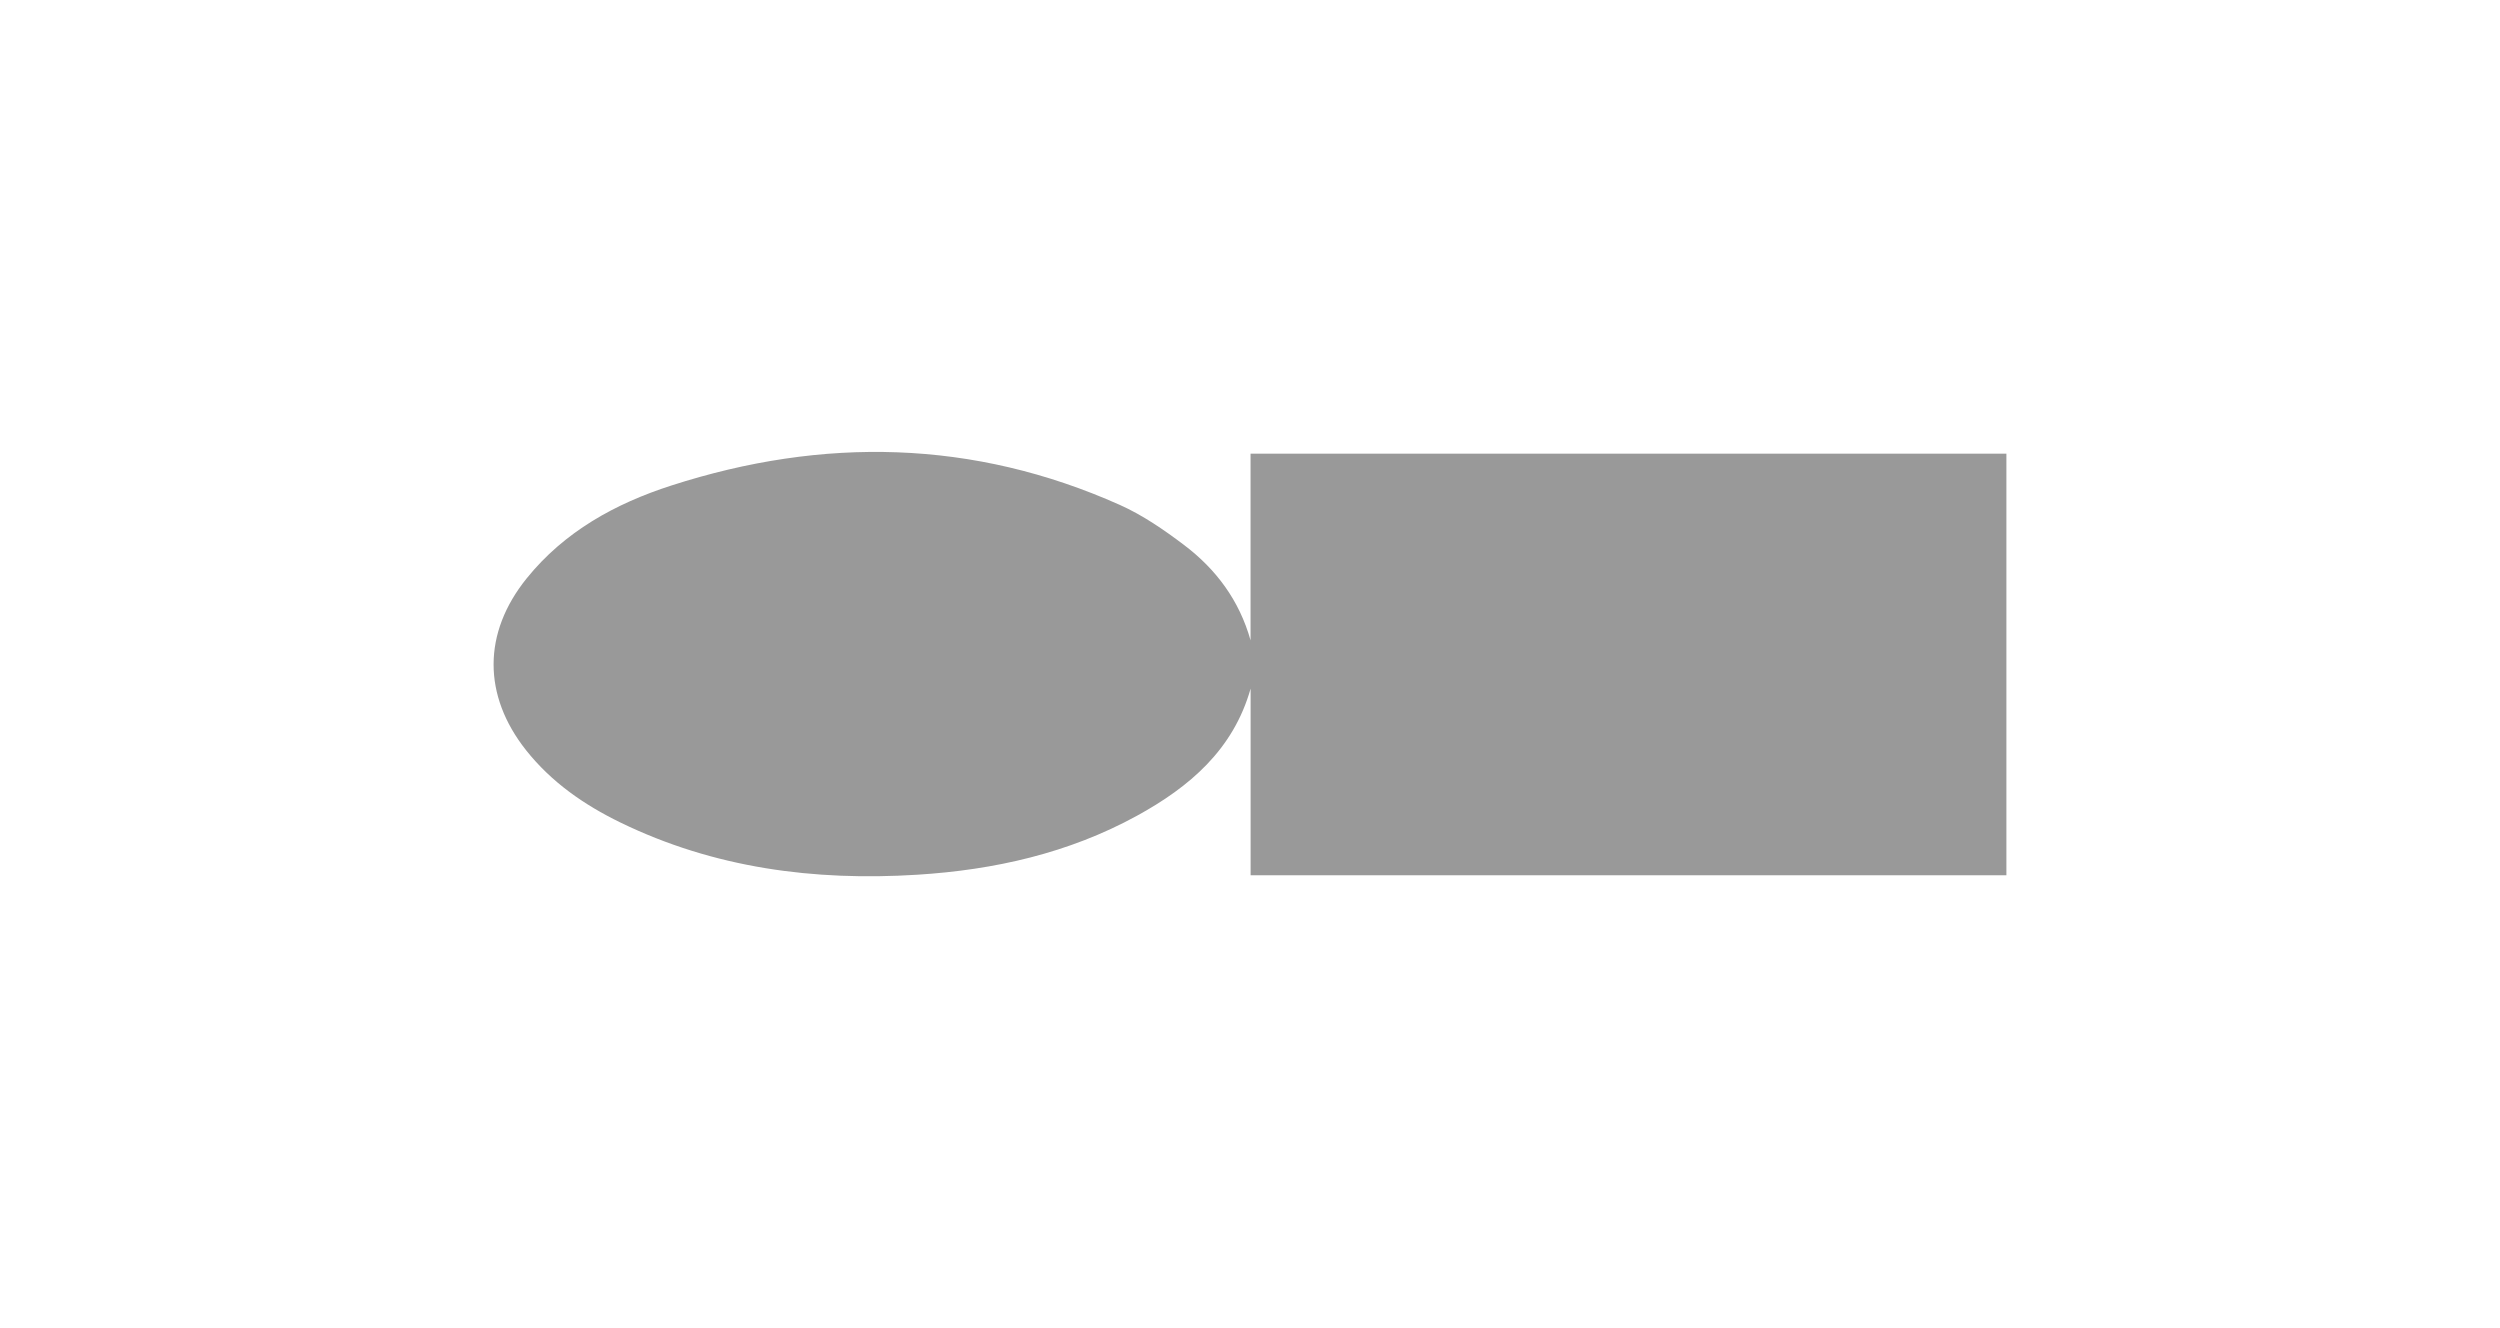
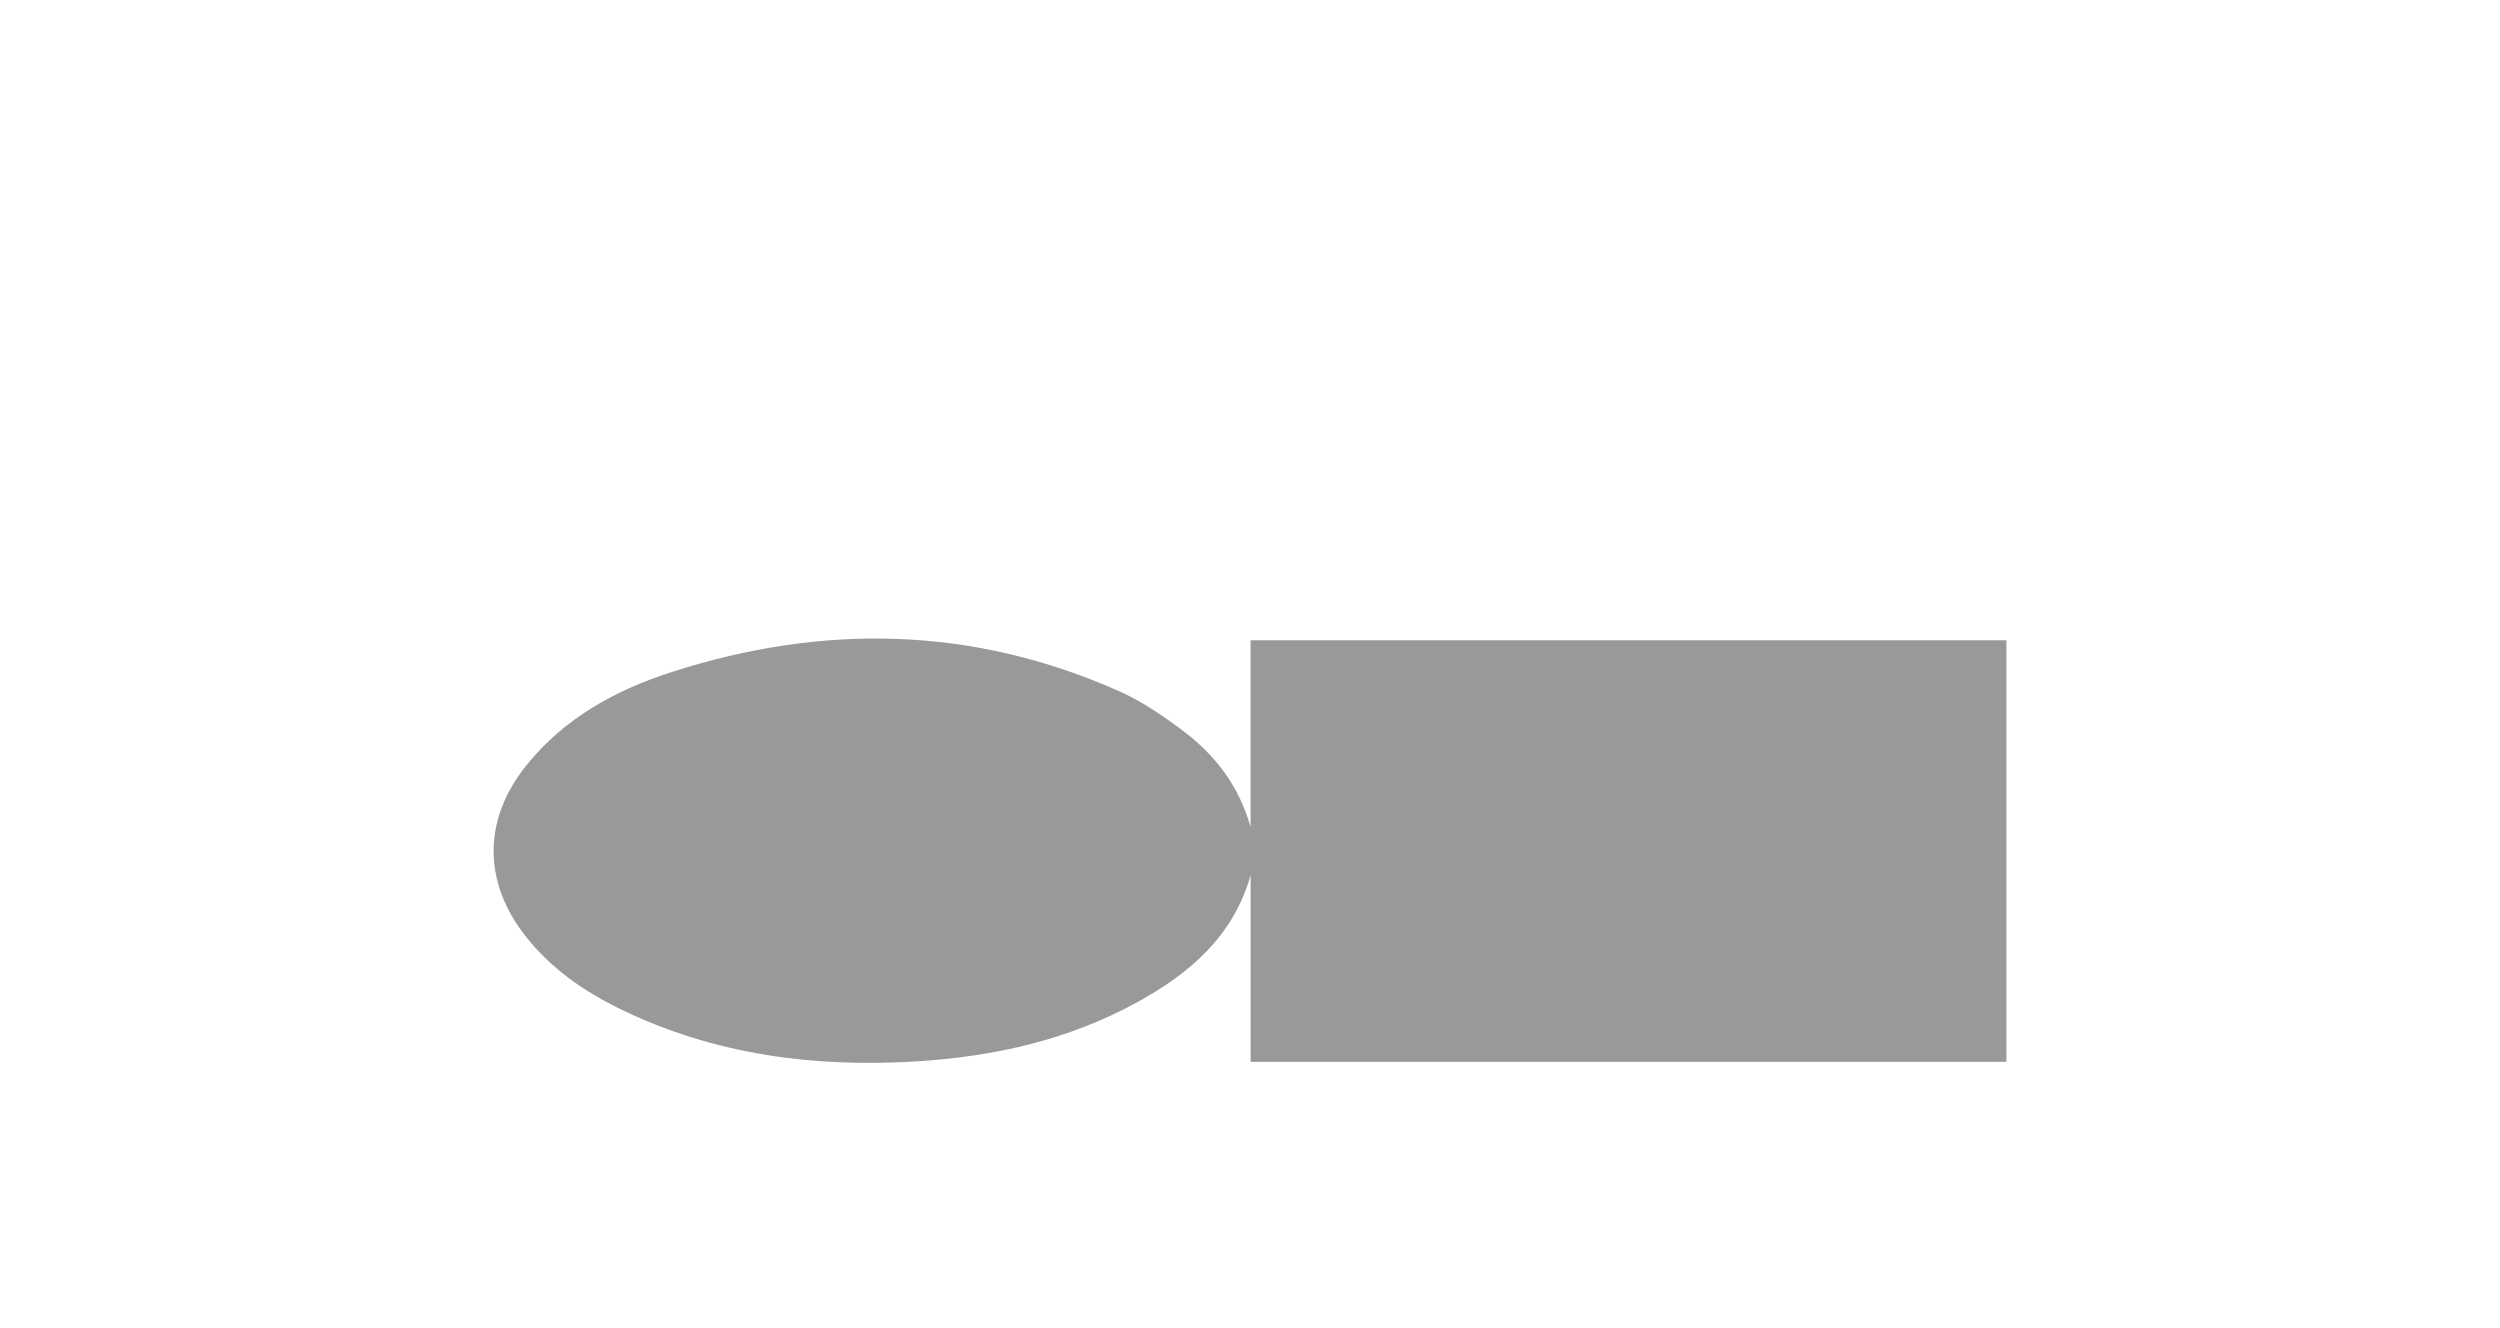
<svg xmlns="http://www.w3.org/2000/svg" id="_Слой_1" data-name="Слой 1" viewBox="0 0 820.8 436.05">
  <defs>
    <style> .cls-1 { fill: #999; stroke-width: 0px; } </style>
  </defs>
-   <path class="cls-1" d="m410.6,287.35v-61.27c-5.67,20.06-20.06,32.3-37.37,41.78-22.4,12.27-46.77,17.74-72.06,19.33-33.86,2.12-66.68-2.16-97.51-17.16-11.91-5.8-22.64-13.24-30.94-23.72-14.24-17.98-14.26-38.5.19-56.41,12.4-15.38,29.11-24.57,47.52-30.5,49.79-16.05,99.09-15.13,147.25,6.38,7.49,3.35,14.46,8.16,21.04,13.13,10.55,7.96,18.18,18.22,21.86,31.32v-61.28h248.16v138.41h-248.14Z" />
+   <path class="cls-1" d="m410.6,287.35c-5.67,20.06-20.06,32.3-37.37,41.78-22.4,12.27-46.77,17.74-72.06,19.33-33.86,2.12-66.68-2.16-97.51-17.16-11.91-5.8-22.64-13.24-30.94-23.72-14.24-17.98-14.26-38.5.19-56.41,12.4-15.38,29.11-24.57,47.52-30.5,49.79-16.05,99.09-15.13,147.25,6.38,7.49,3.35,14.46,8.16,21.04,13.13,10.55,7.96,18.18,18.22,21.86,31.32v-61.28h248.16v138.41h-248.14Z" />
</svg>